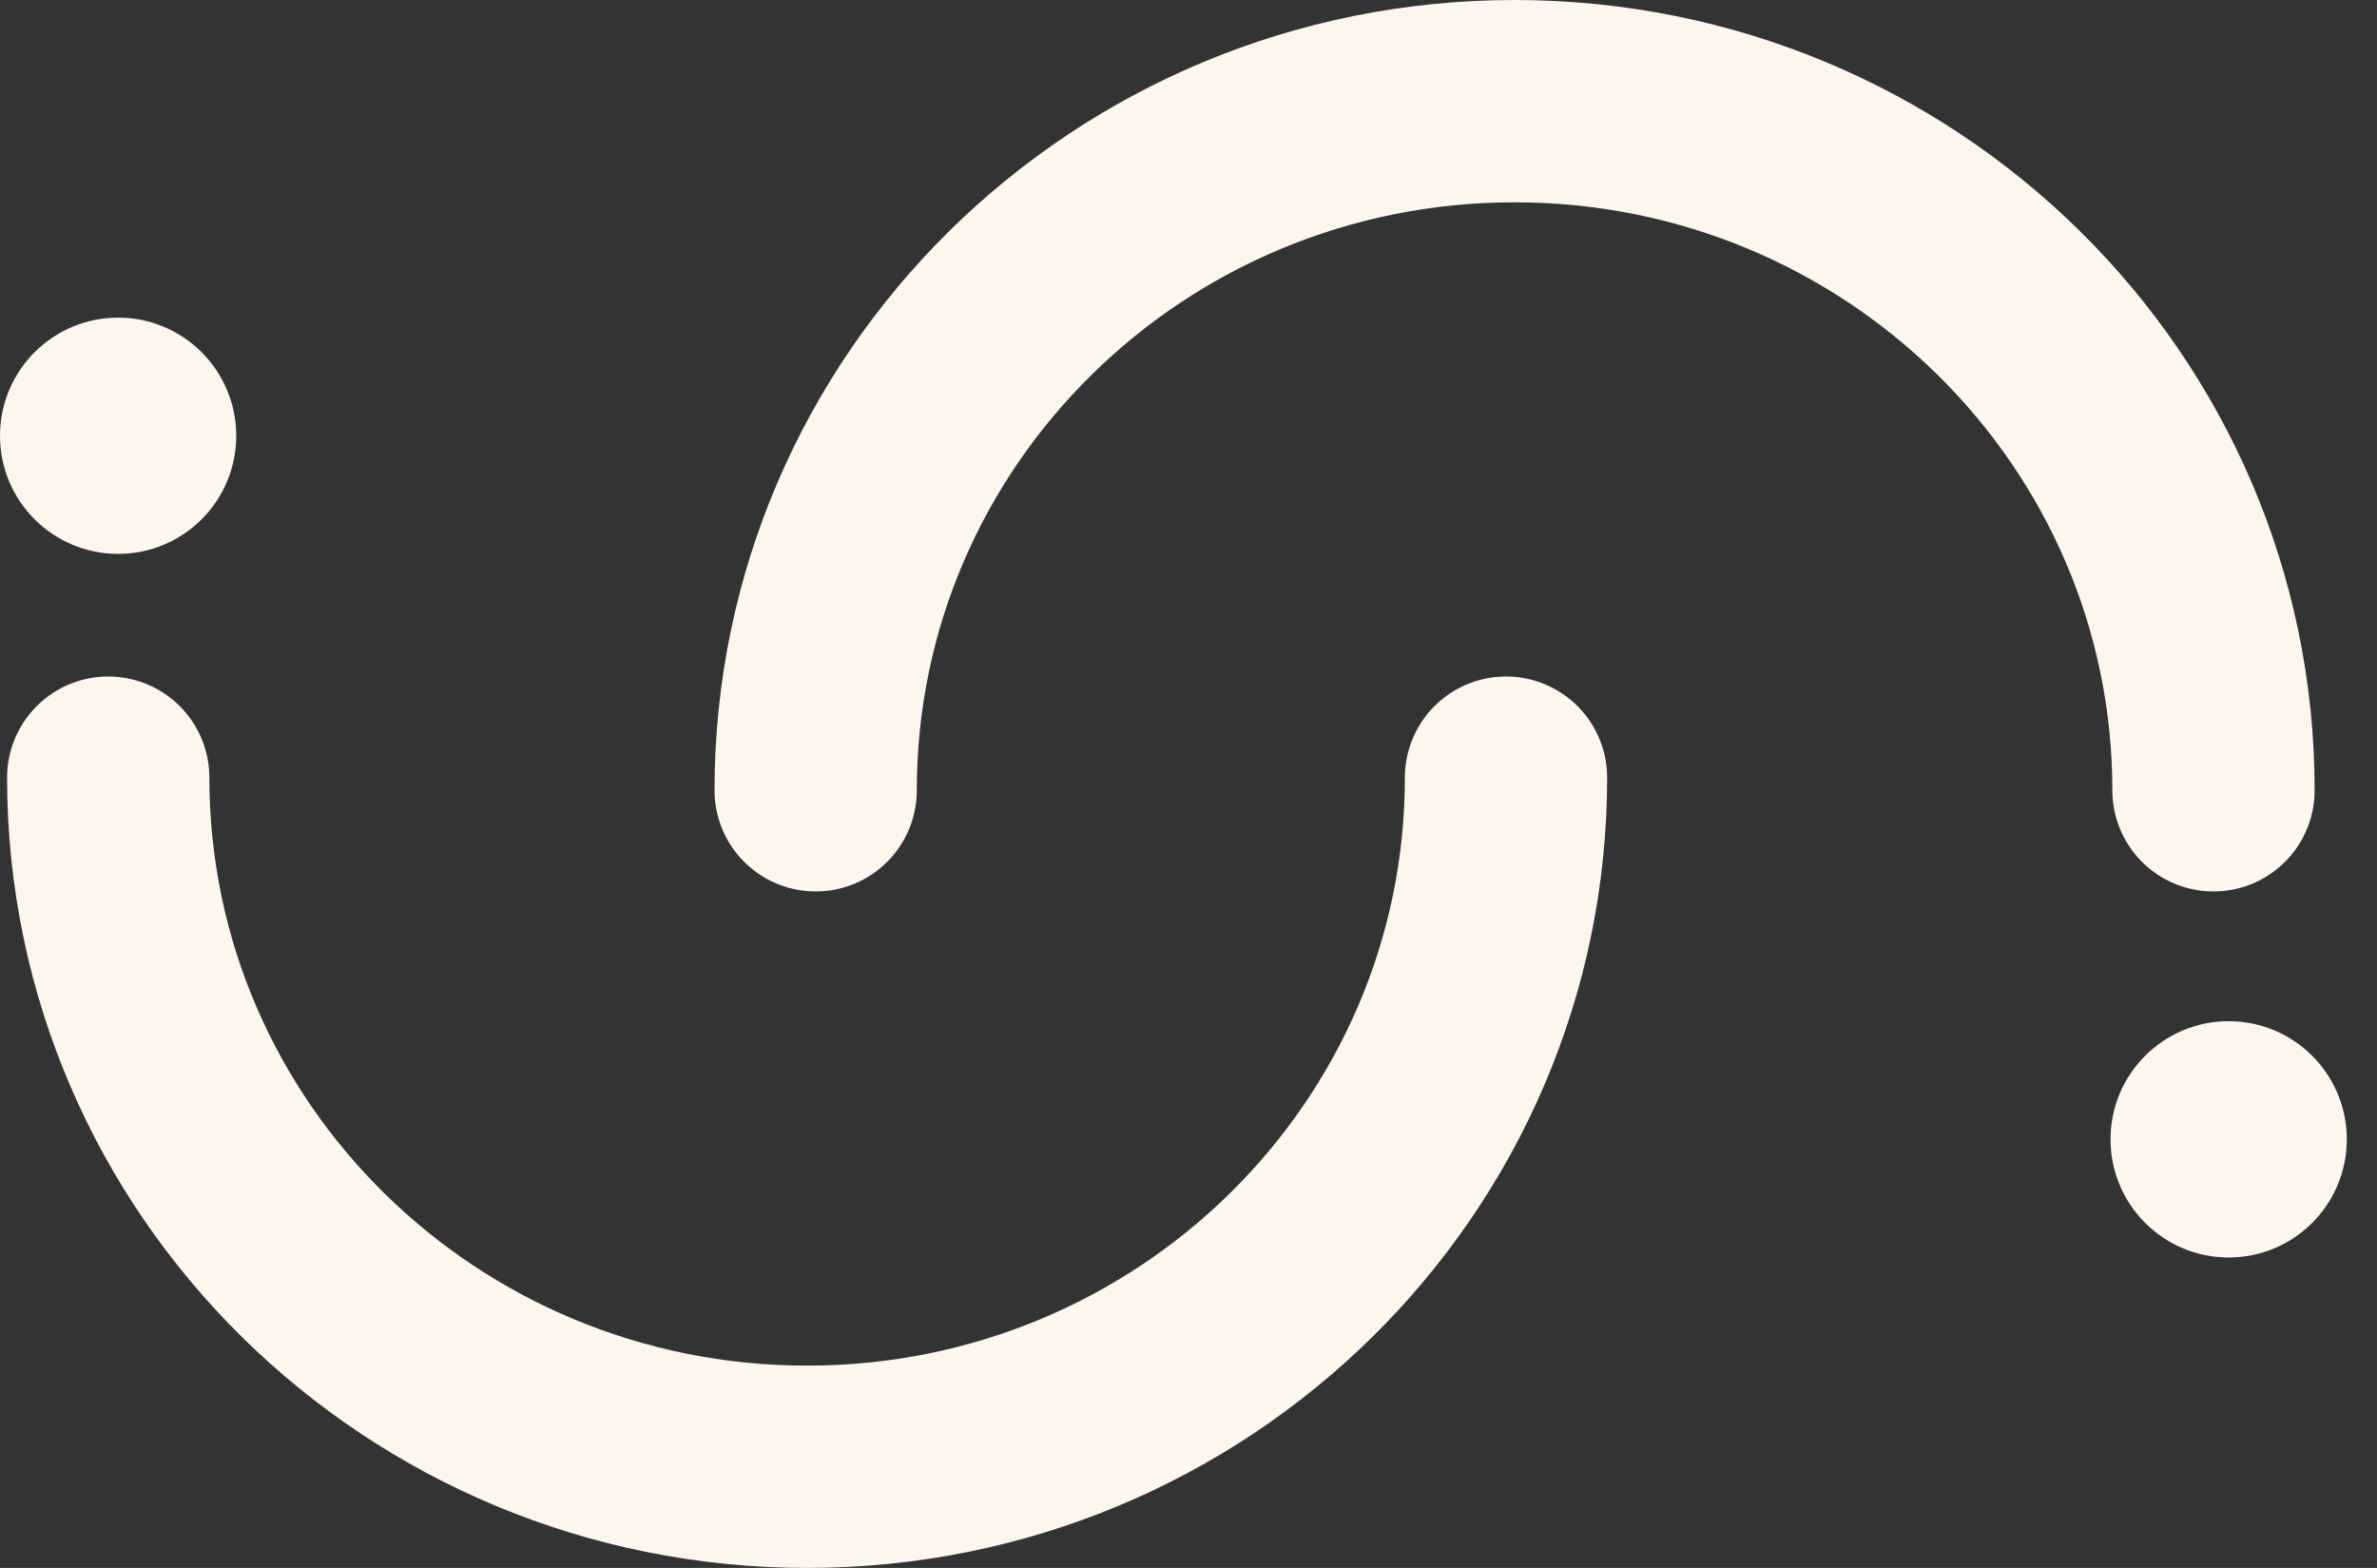
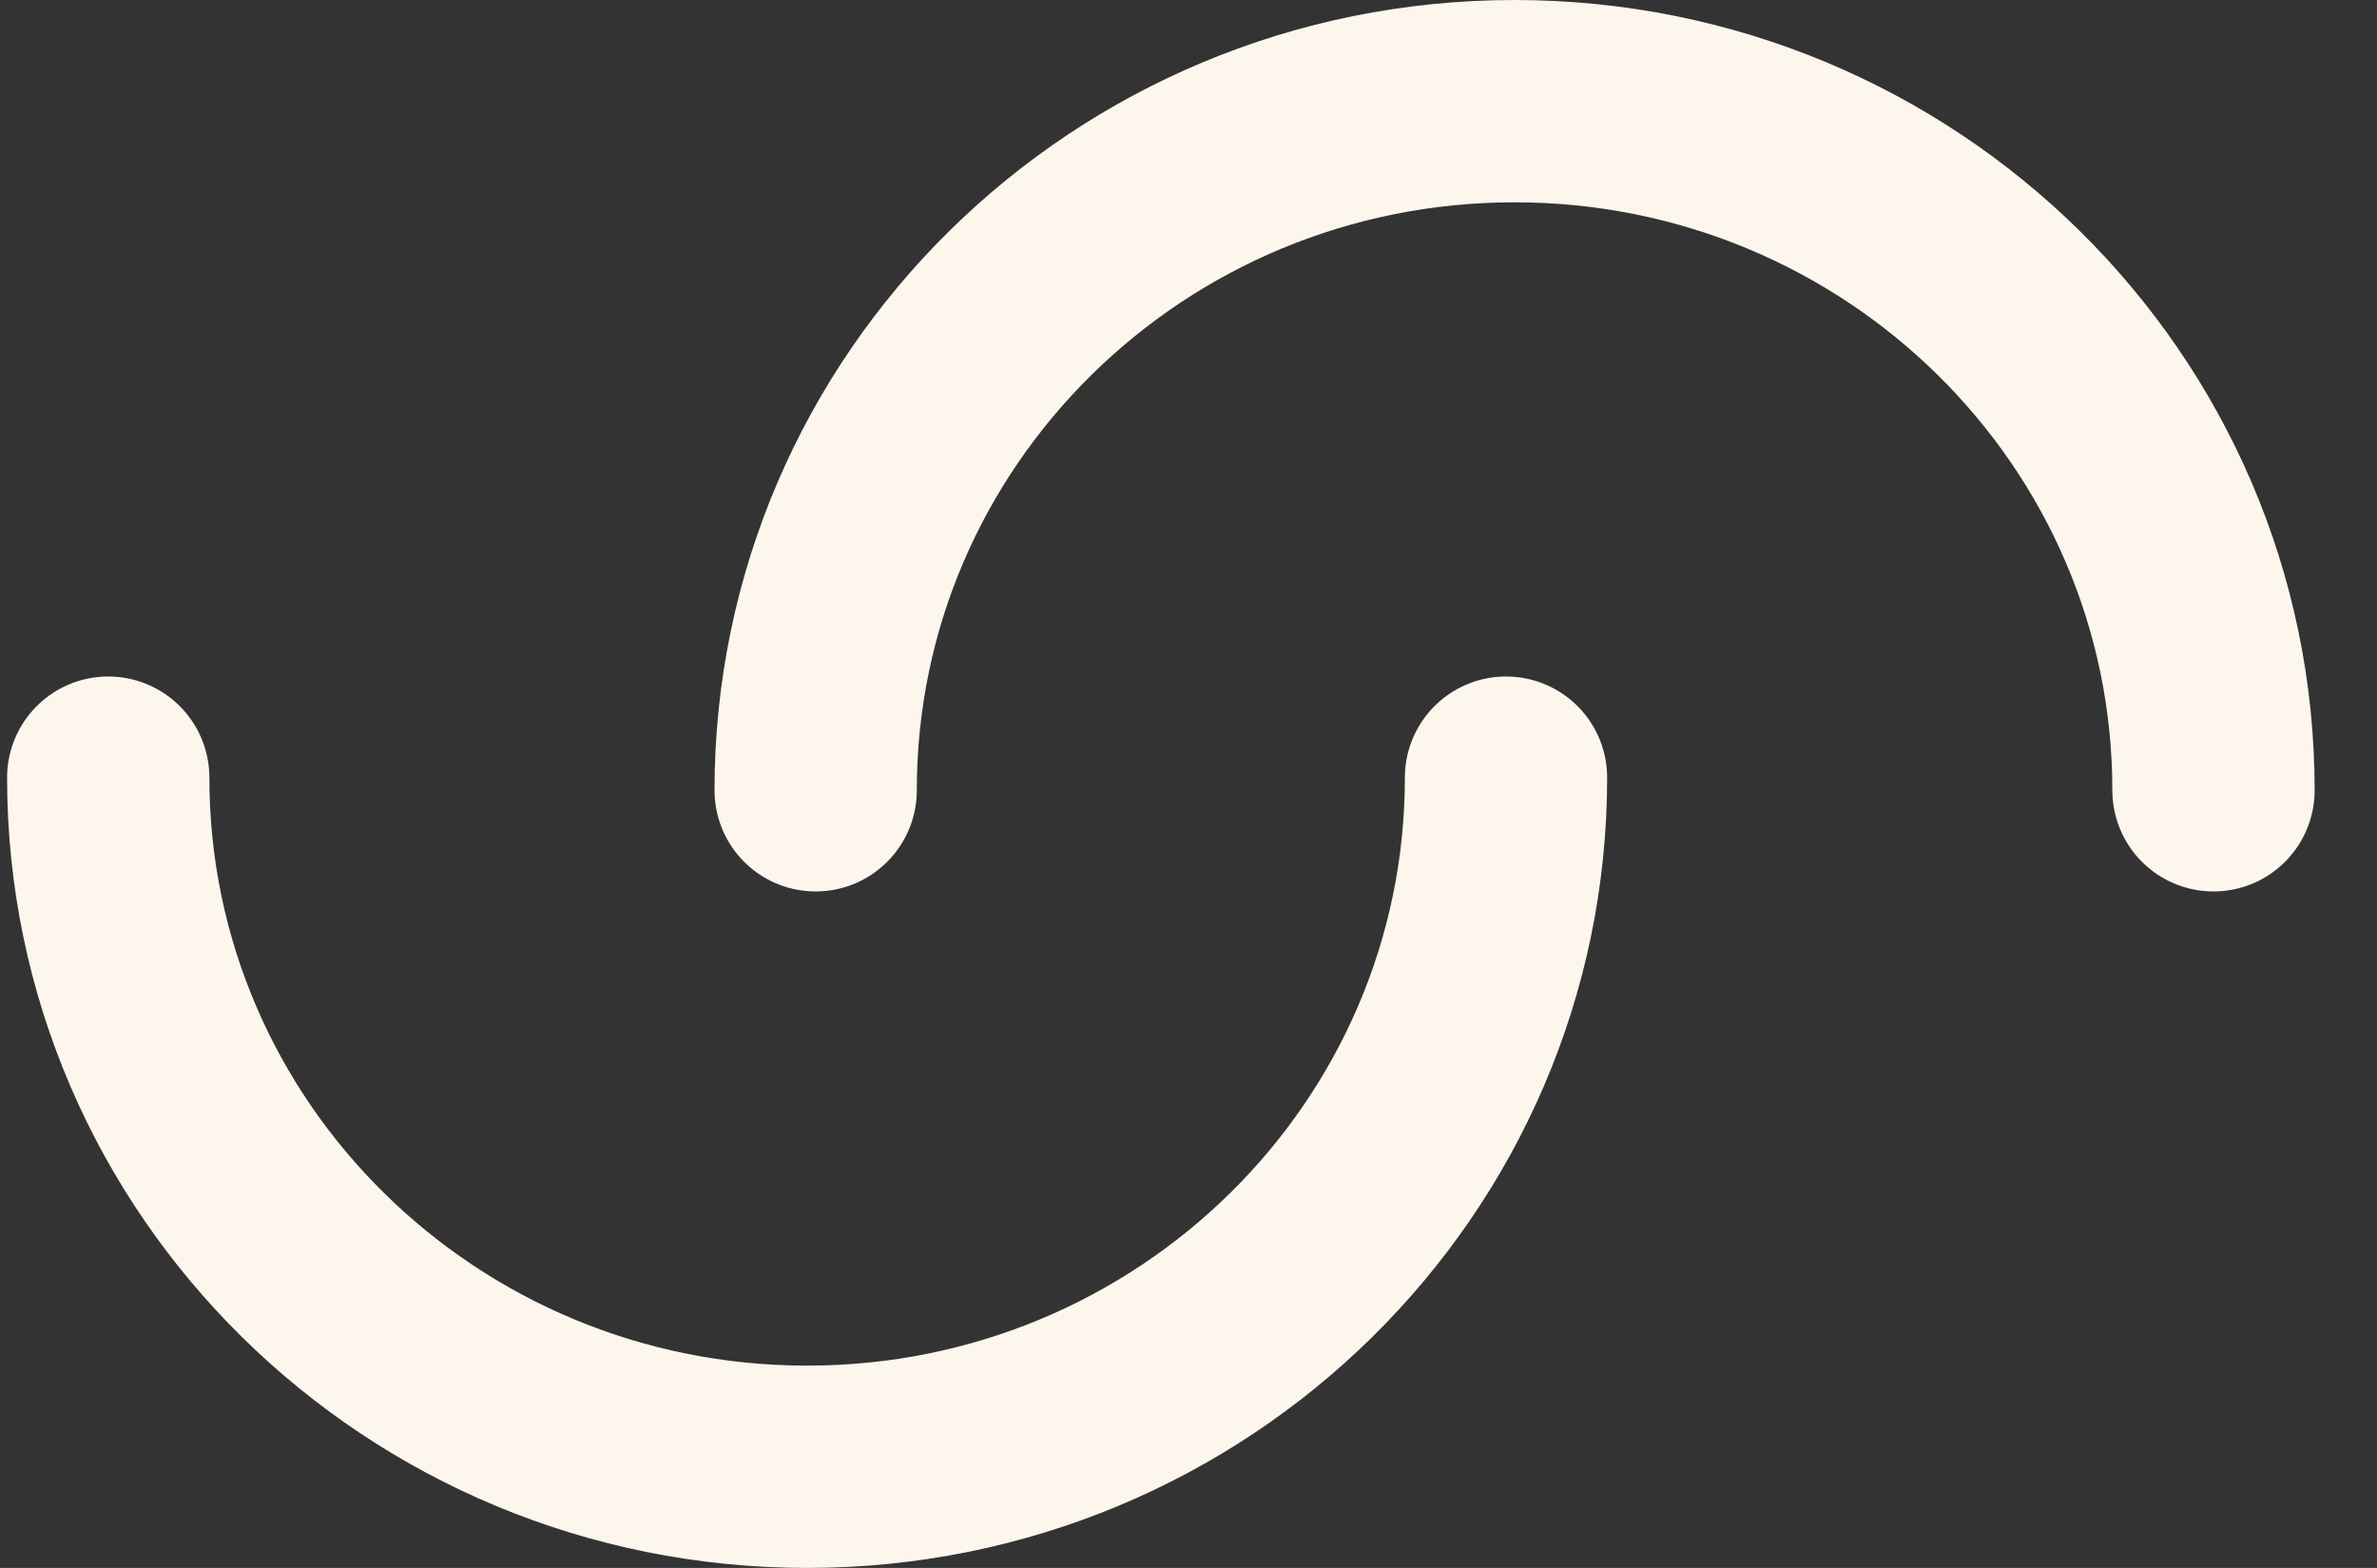
<svg xmlns="http://www.w3.org/2000/svg" width="47" height="31" viewBox="0 0 47 31" fill="none">
  <rect x="0" y="0" width="47" height="31" fill="#333333" stroke="none" />
-   <path d="M2.336 10.951C3.626 10.951 4.671 9.906 4.671 8.616C4.671 7.326 3.626 6.28 2.336 6.28C1.046 6.28 0 7.326 0 8.616C0 9.906 1.046 10.951 2.336 10.951Z" fill="#FCF6EC" />
-   <path d="M44.067 24.862C45.357 24.862 46.403 23.816 46.403 22.526C46.403 21.236 45.357 20.19 44.067 20.19C42.777 20.19 41.731 21.236 41.731 22.526C41.731 23.816 42.777 24.862 44.067 24.862Z" fill="#FCF6EC" />
  <path d="M29.778 15.375C29.778 22.9 23.591 29 15.959 29C8.327 29 2.14 22.9 2.14 15.375" stroke="#FCF6EC" stroke-width="4" stroke-linecap="round" />
  <path d="M43.767 15.625C43.767 8.1 37.579 2 29.947 2C22.315 2 16.128 8.1 16.128 15.625" stroke="#FCF6EC" stroke-width="4" stroke-linecap="round" />
</svg>